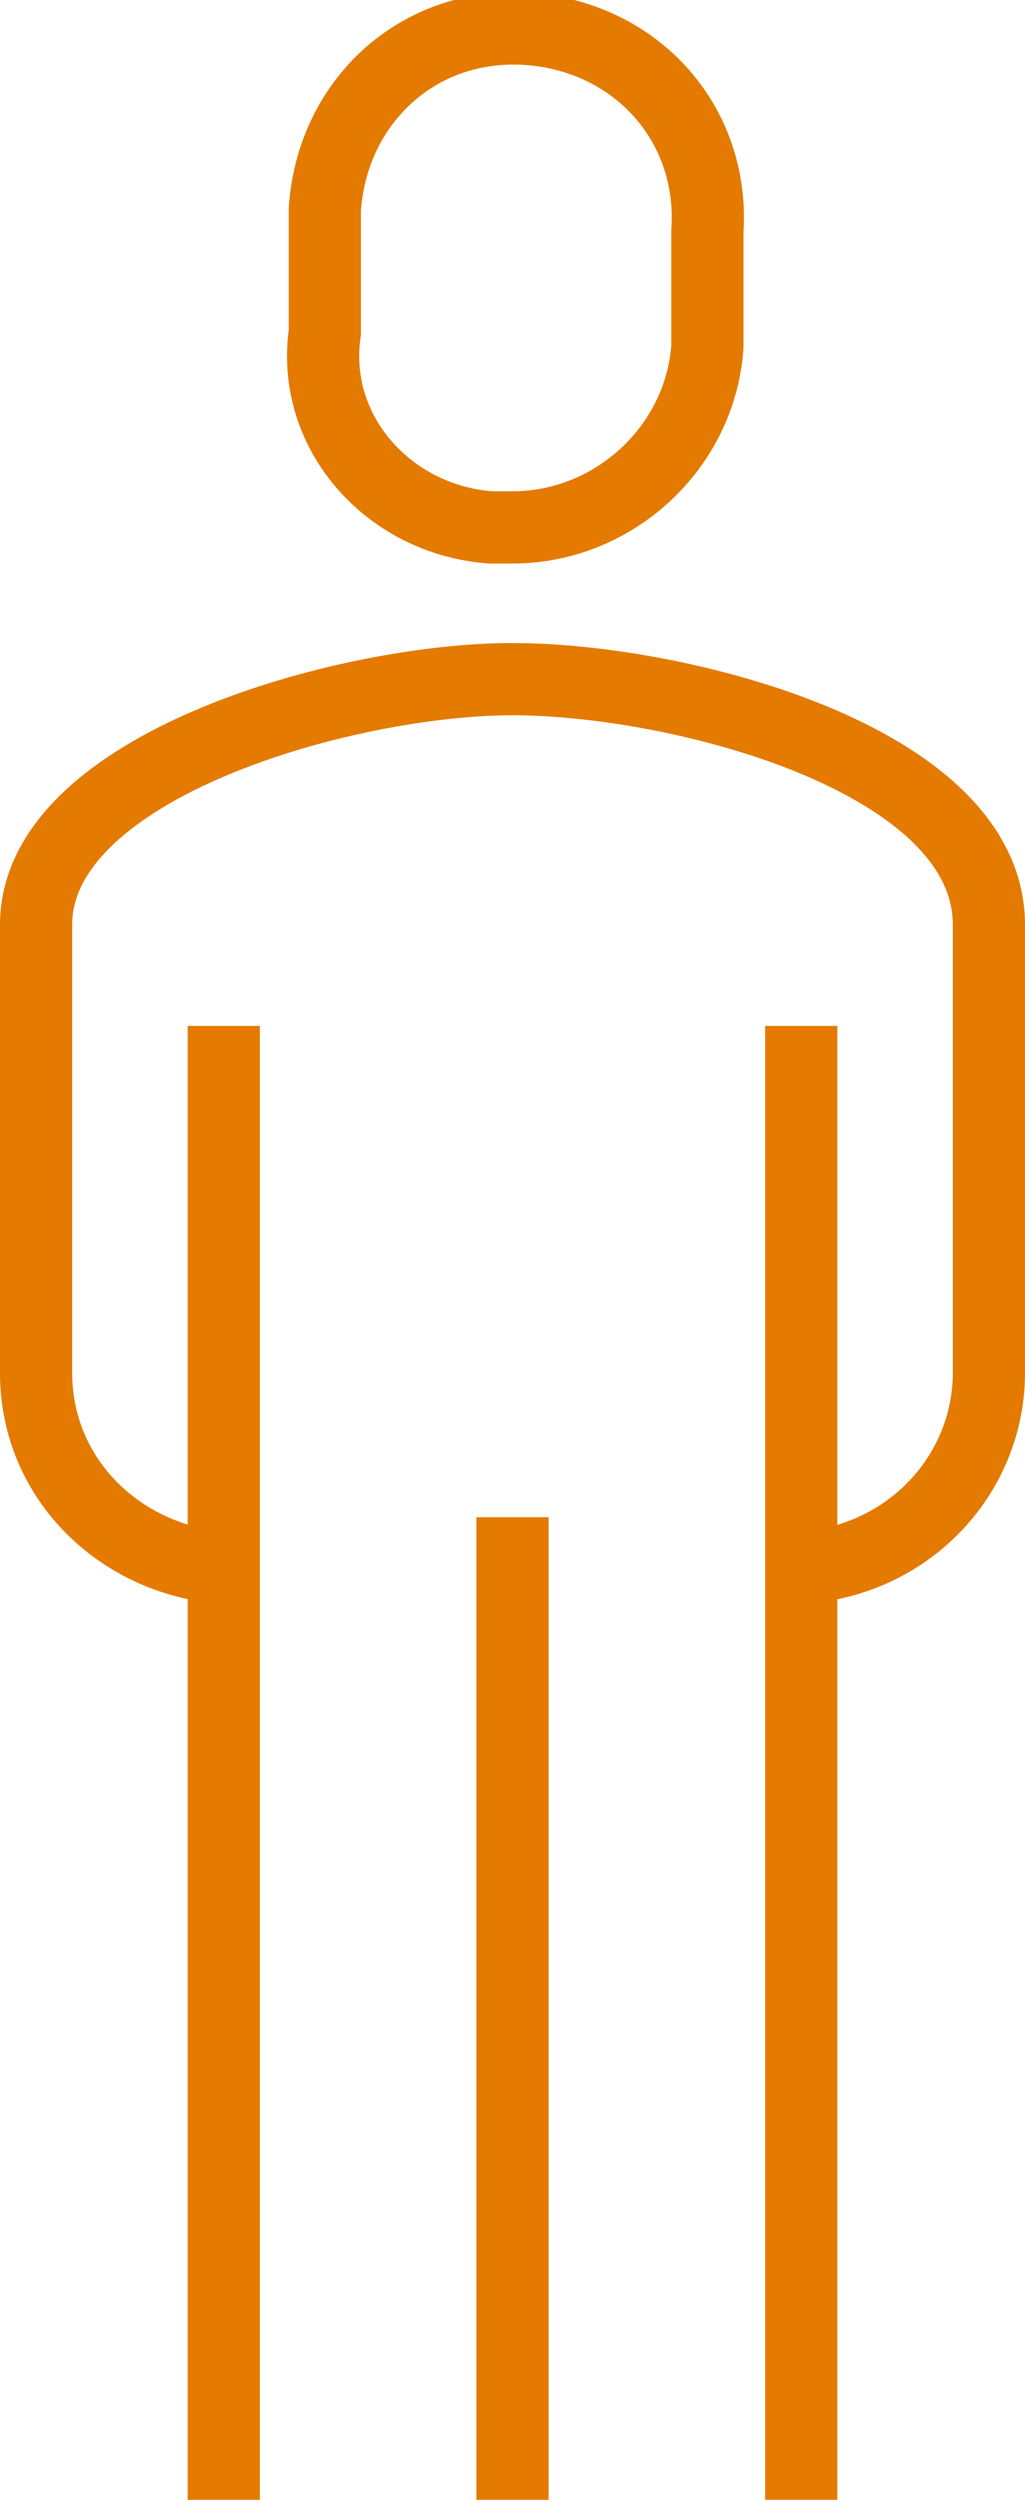
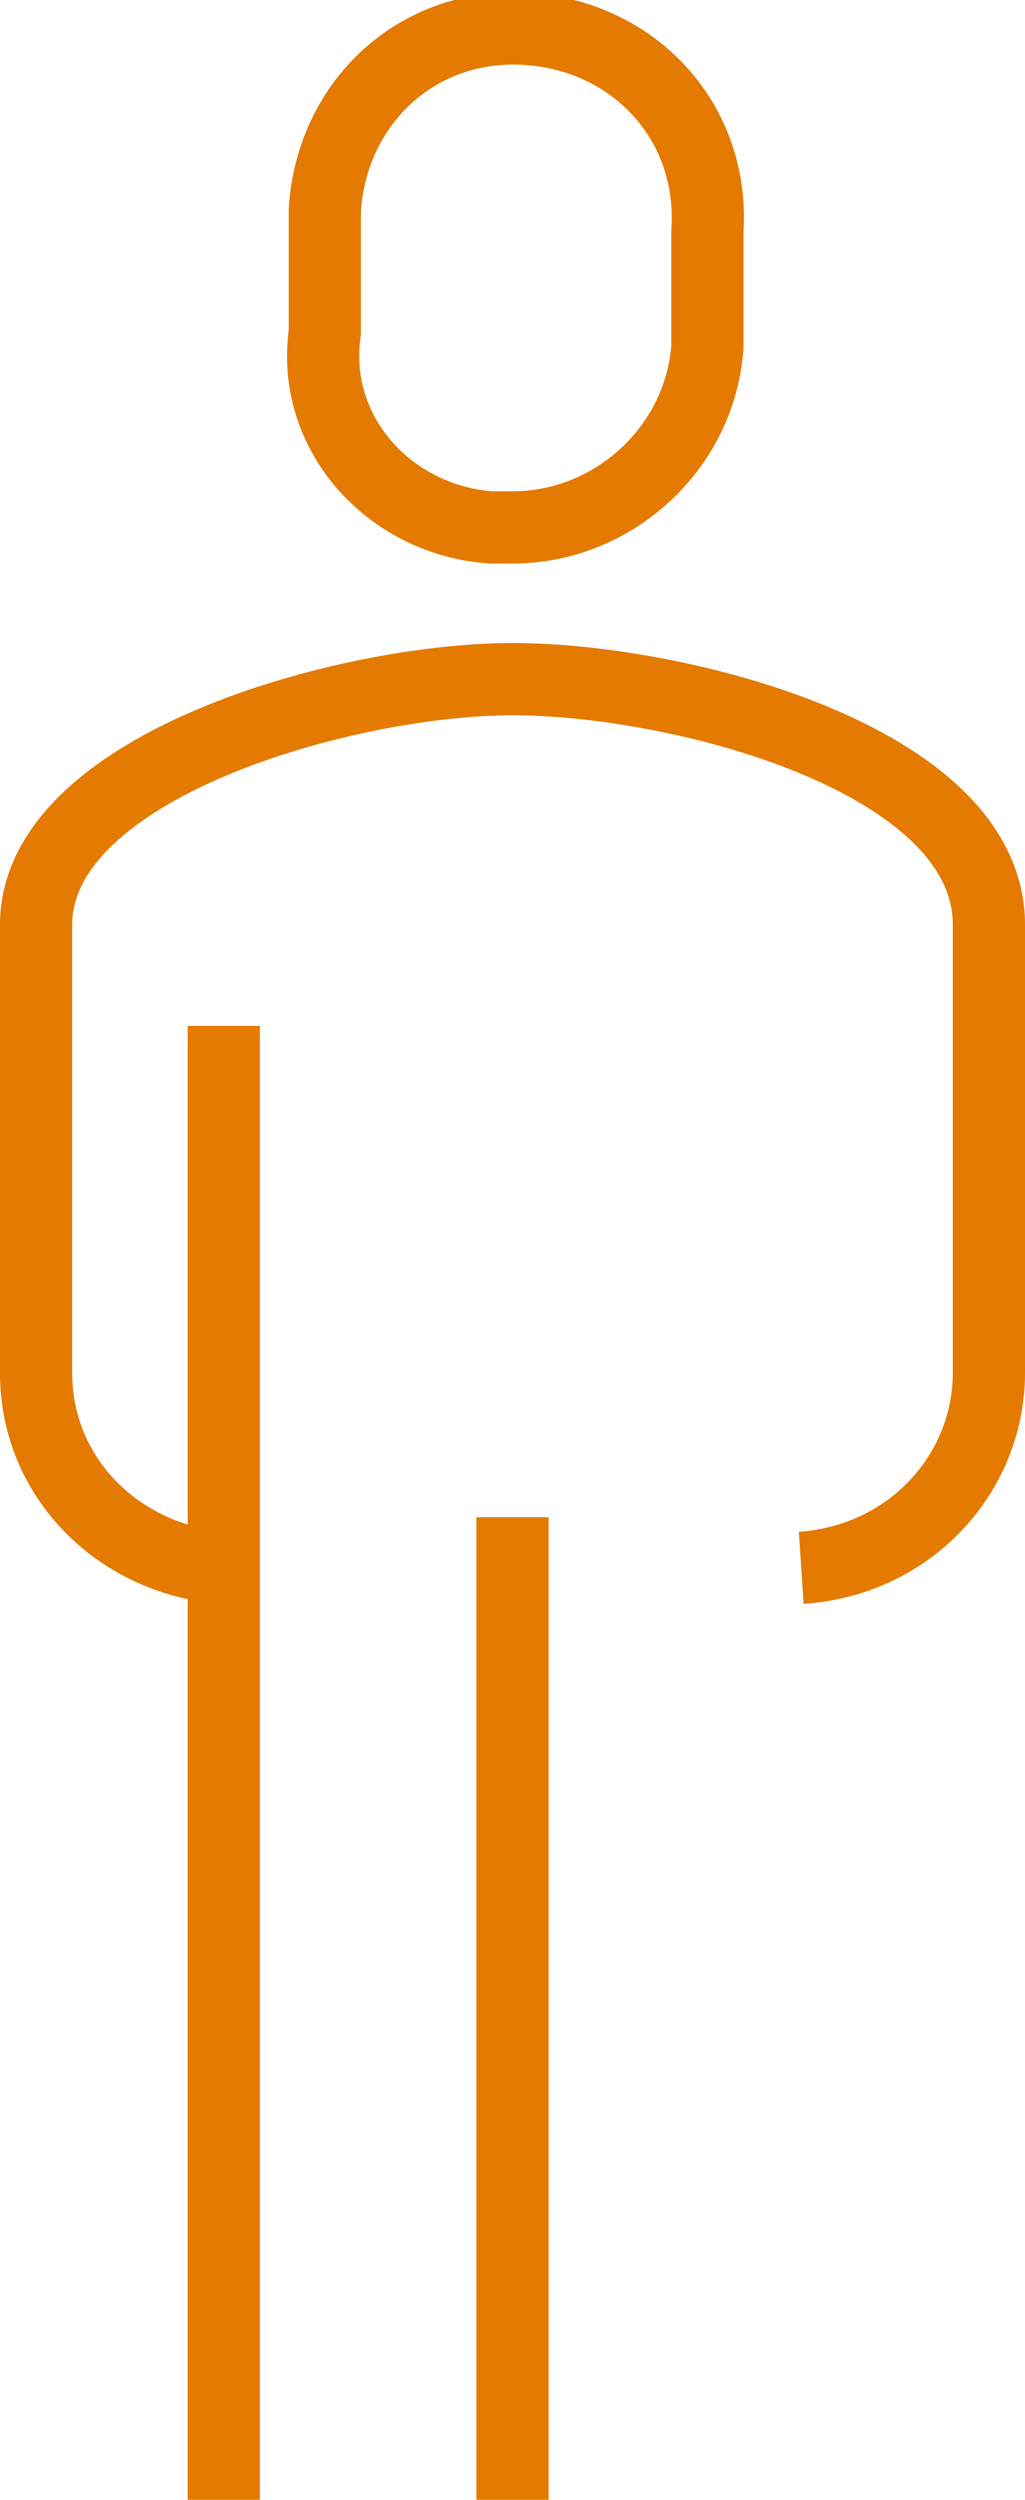
<svg xmlns="http://www.w3.org/2000/svg" id="Слой_1" x="0px" y="0px" viewBox="0 0 14.2 34.6" style="enable-background:new 0 0 14.2 34.6;" xml:space="preserve">
  <style type="text/css"> .st0{fill:none;stroke:#E47A00;stroke-miterlimit:10;} </style>
  <title>man_orange</title>
-   <path class="st0" d="M7.1,21v13.6 M3.1,14.2v20.4 M11.1,34.6V14.2 M7.1,7.3c1.4,0,2.6-1.1,2.7-2.5c0-0.1,0-0.2,0-0.2V3.2 c0.1-1.5-1-2.7-2.5-2.8c-1.5-0.1-2.7,1-2.8,2.5c0,0.1,0,0.2,0,0.3v1.4C4.3,6,5.4,7.2,6.8,7.3C6.9,7.3,7,7.3,7.1,7.3L7.1,7.3z M11.1,21.7c1.5-0.1,2.6-1.3,2.6-2.7v-6.2c0-2.3-4.3-3.4-6.6-3.4s-6.6,1.2-6.6,3.4V19c0,1.5,1.2,2.6,2.6,2.7" />
+   <path class="st0" d="M7.1,21v13.6 M3.1,14.2v20.4 M11.1,34.6M7.1,7.3c1.4,0,2.6-1.1,2.7-2.5c0-0.1,0-0.2,0-0.2V3.2 c0.1-1.5-1-2.7-2.5-2.8c-1.5-0.1-2.7,1-2.8,2.5c0,0.1,0,0.2,0,0.3v1.4C4.3,6,5.4,7.2,6.8,7.3C6.9,7.3,7,7.3,7.1,7.3L7.1,7.3z M11.1,21.7c1.5-0.1,2.6-1.3,2.6-2.7v-6.2c0-2.3-4.3-3.4-6.6-3.4s-6.6,1.2-6.6,3.4V19c0,1.5,1.2,2.6,2.6,2.7" />
</svg>